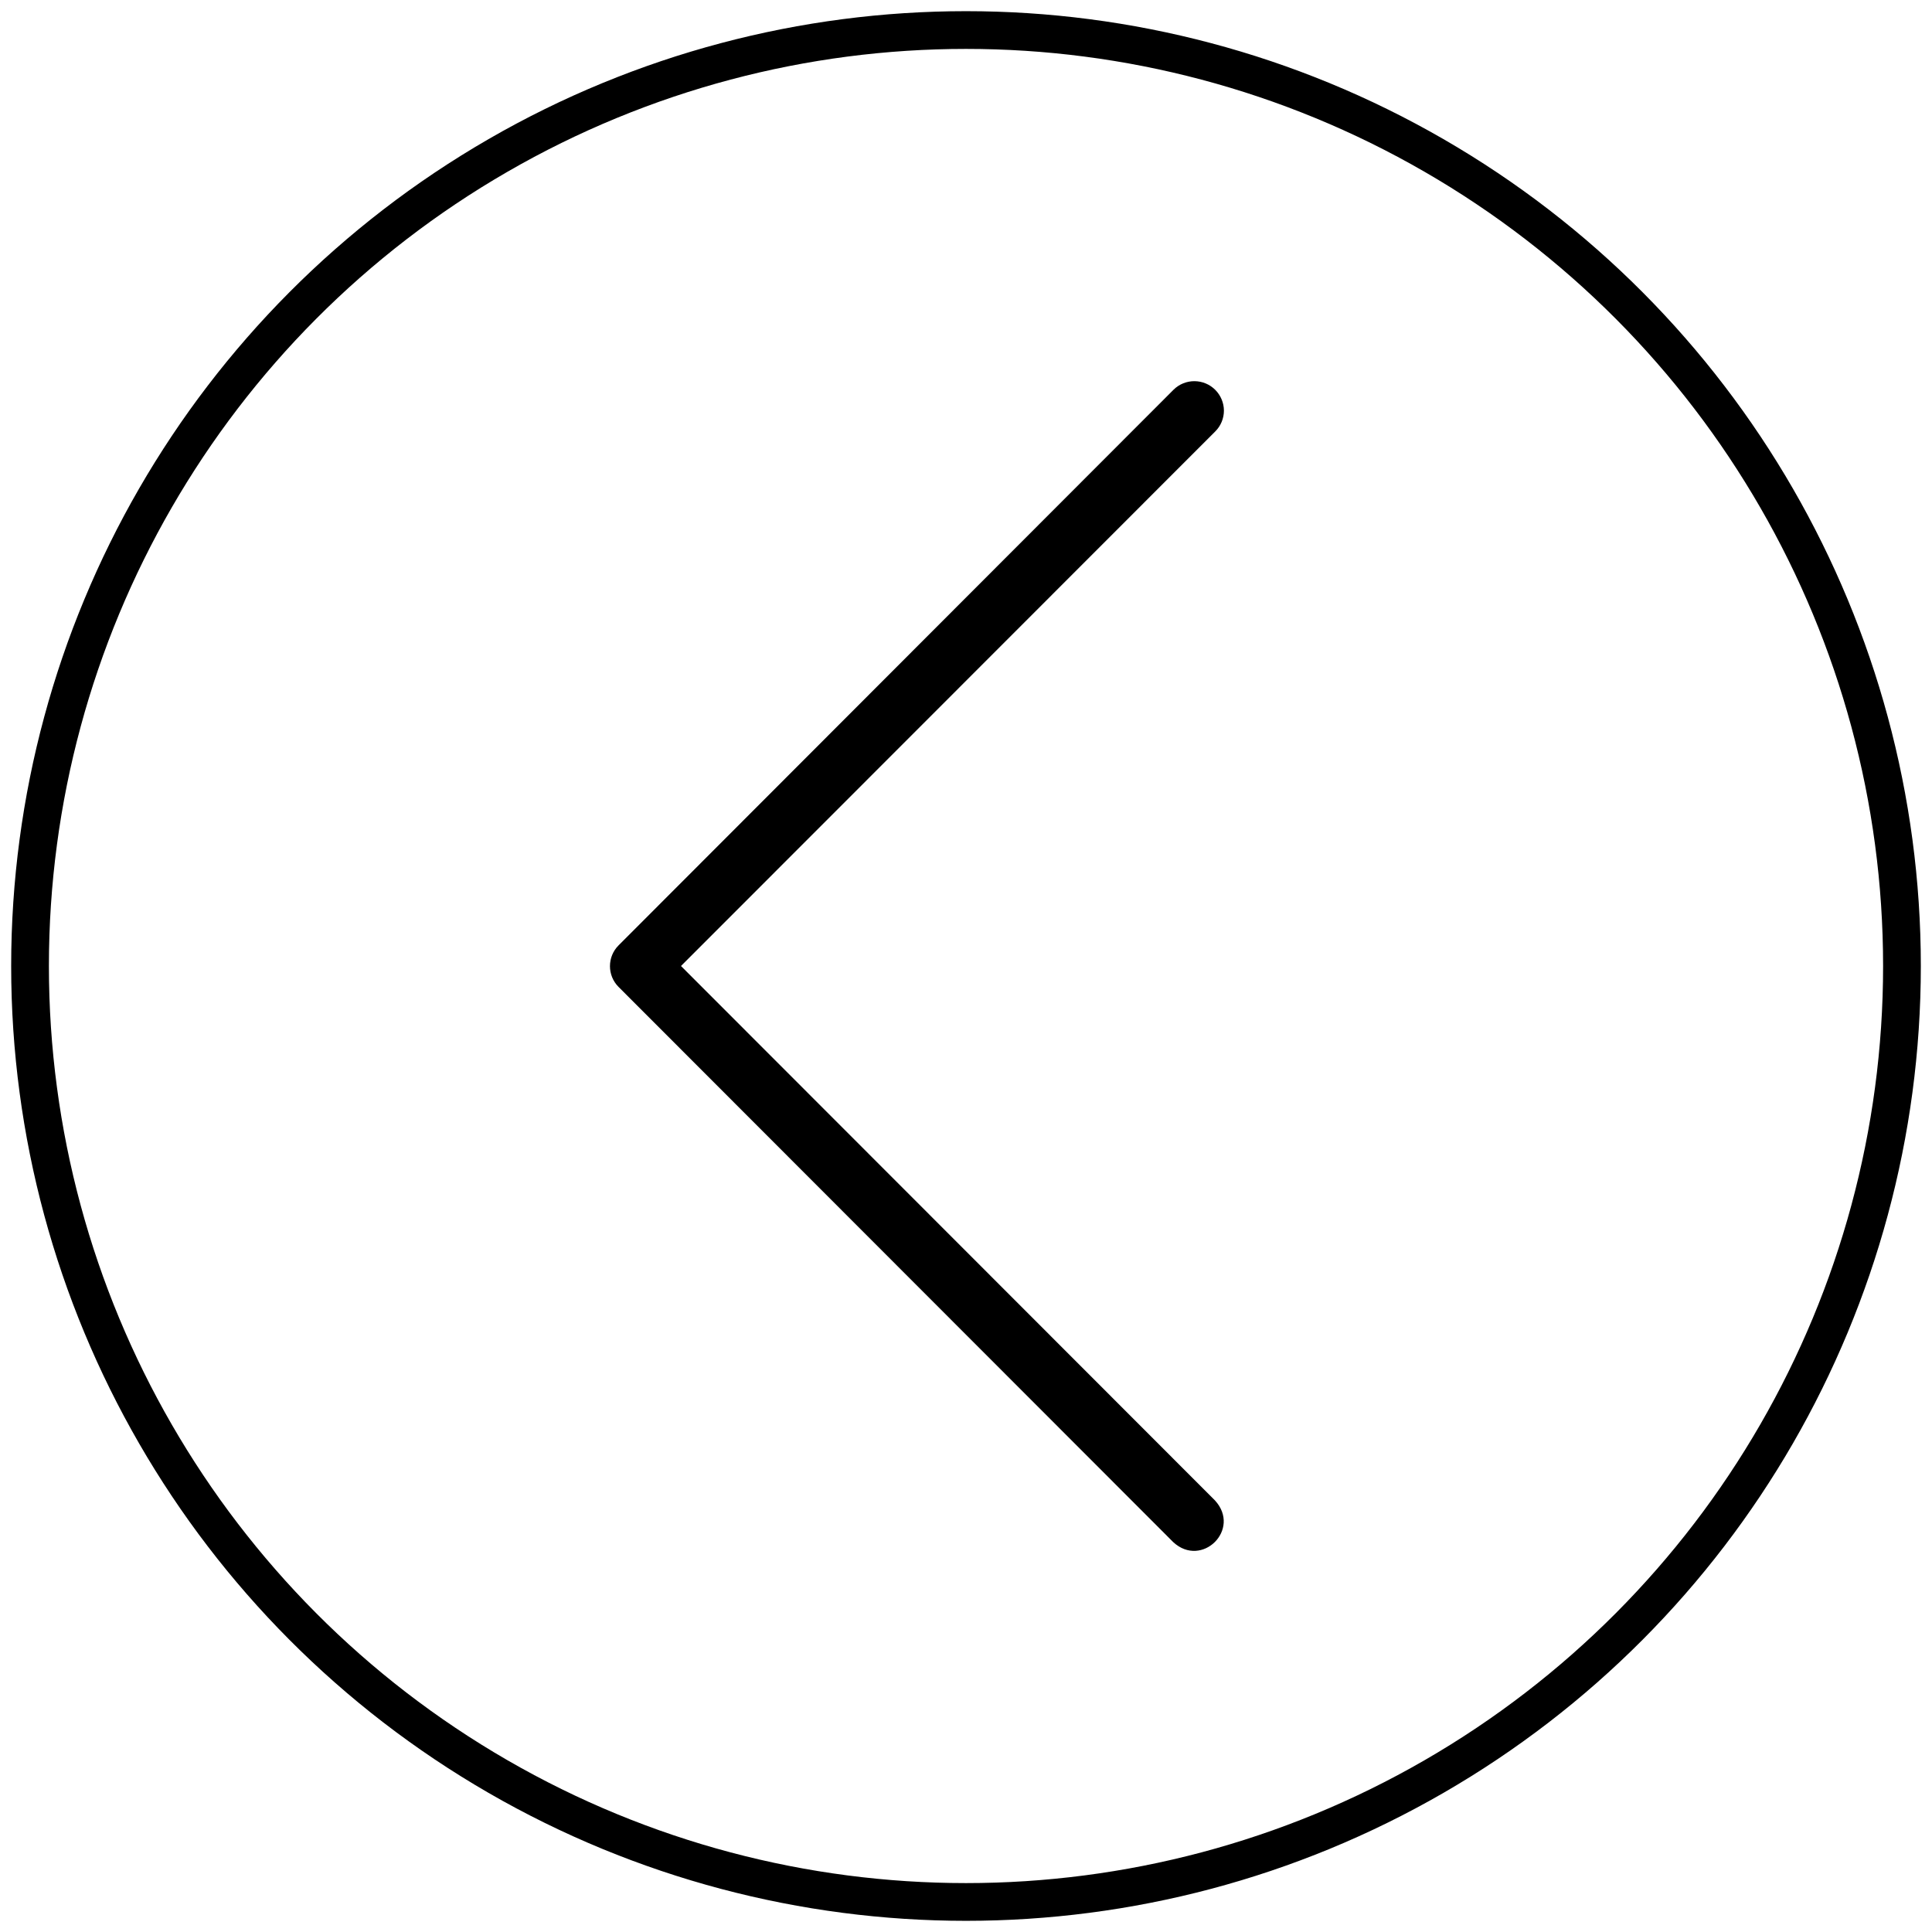
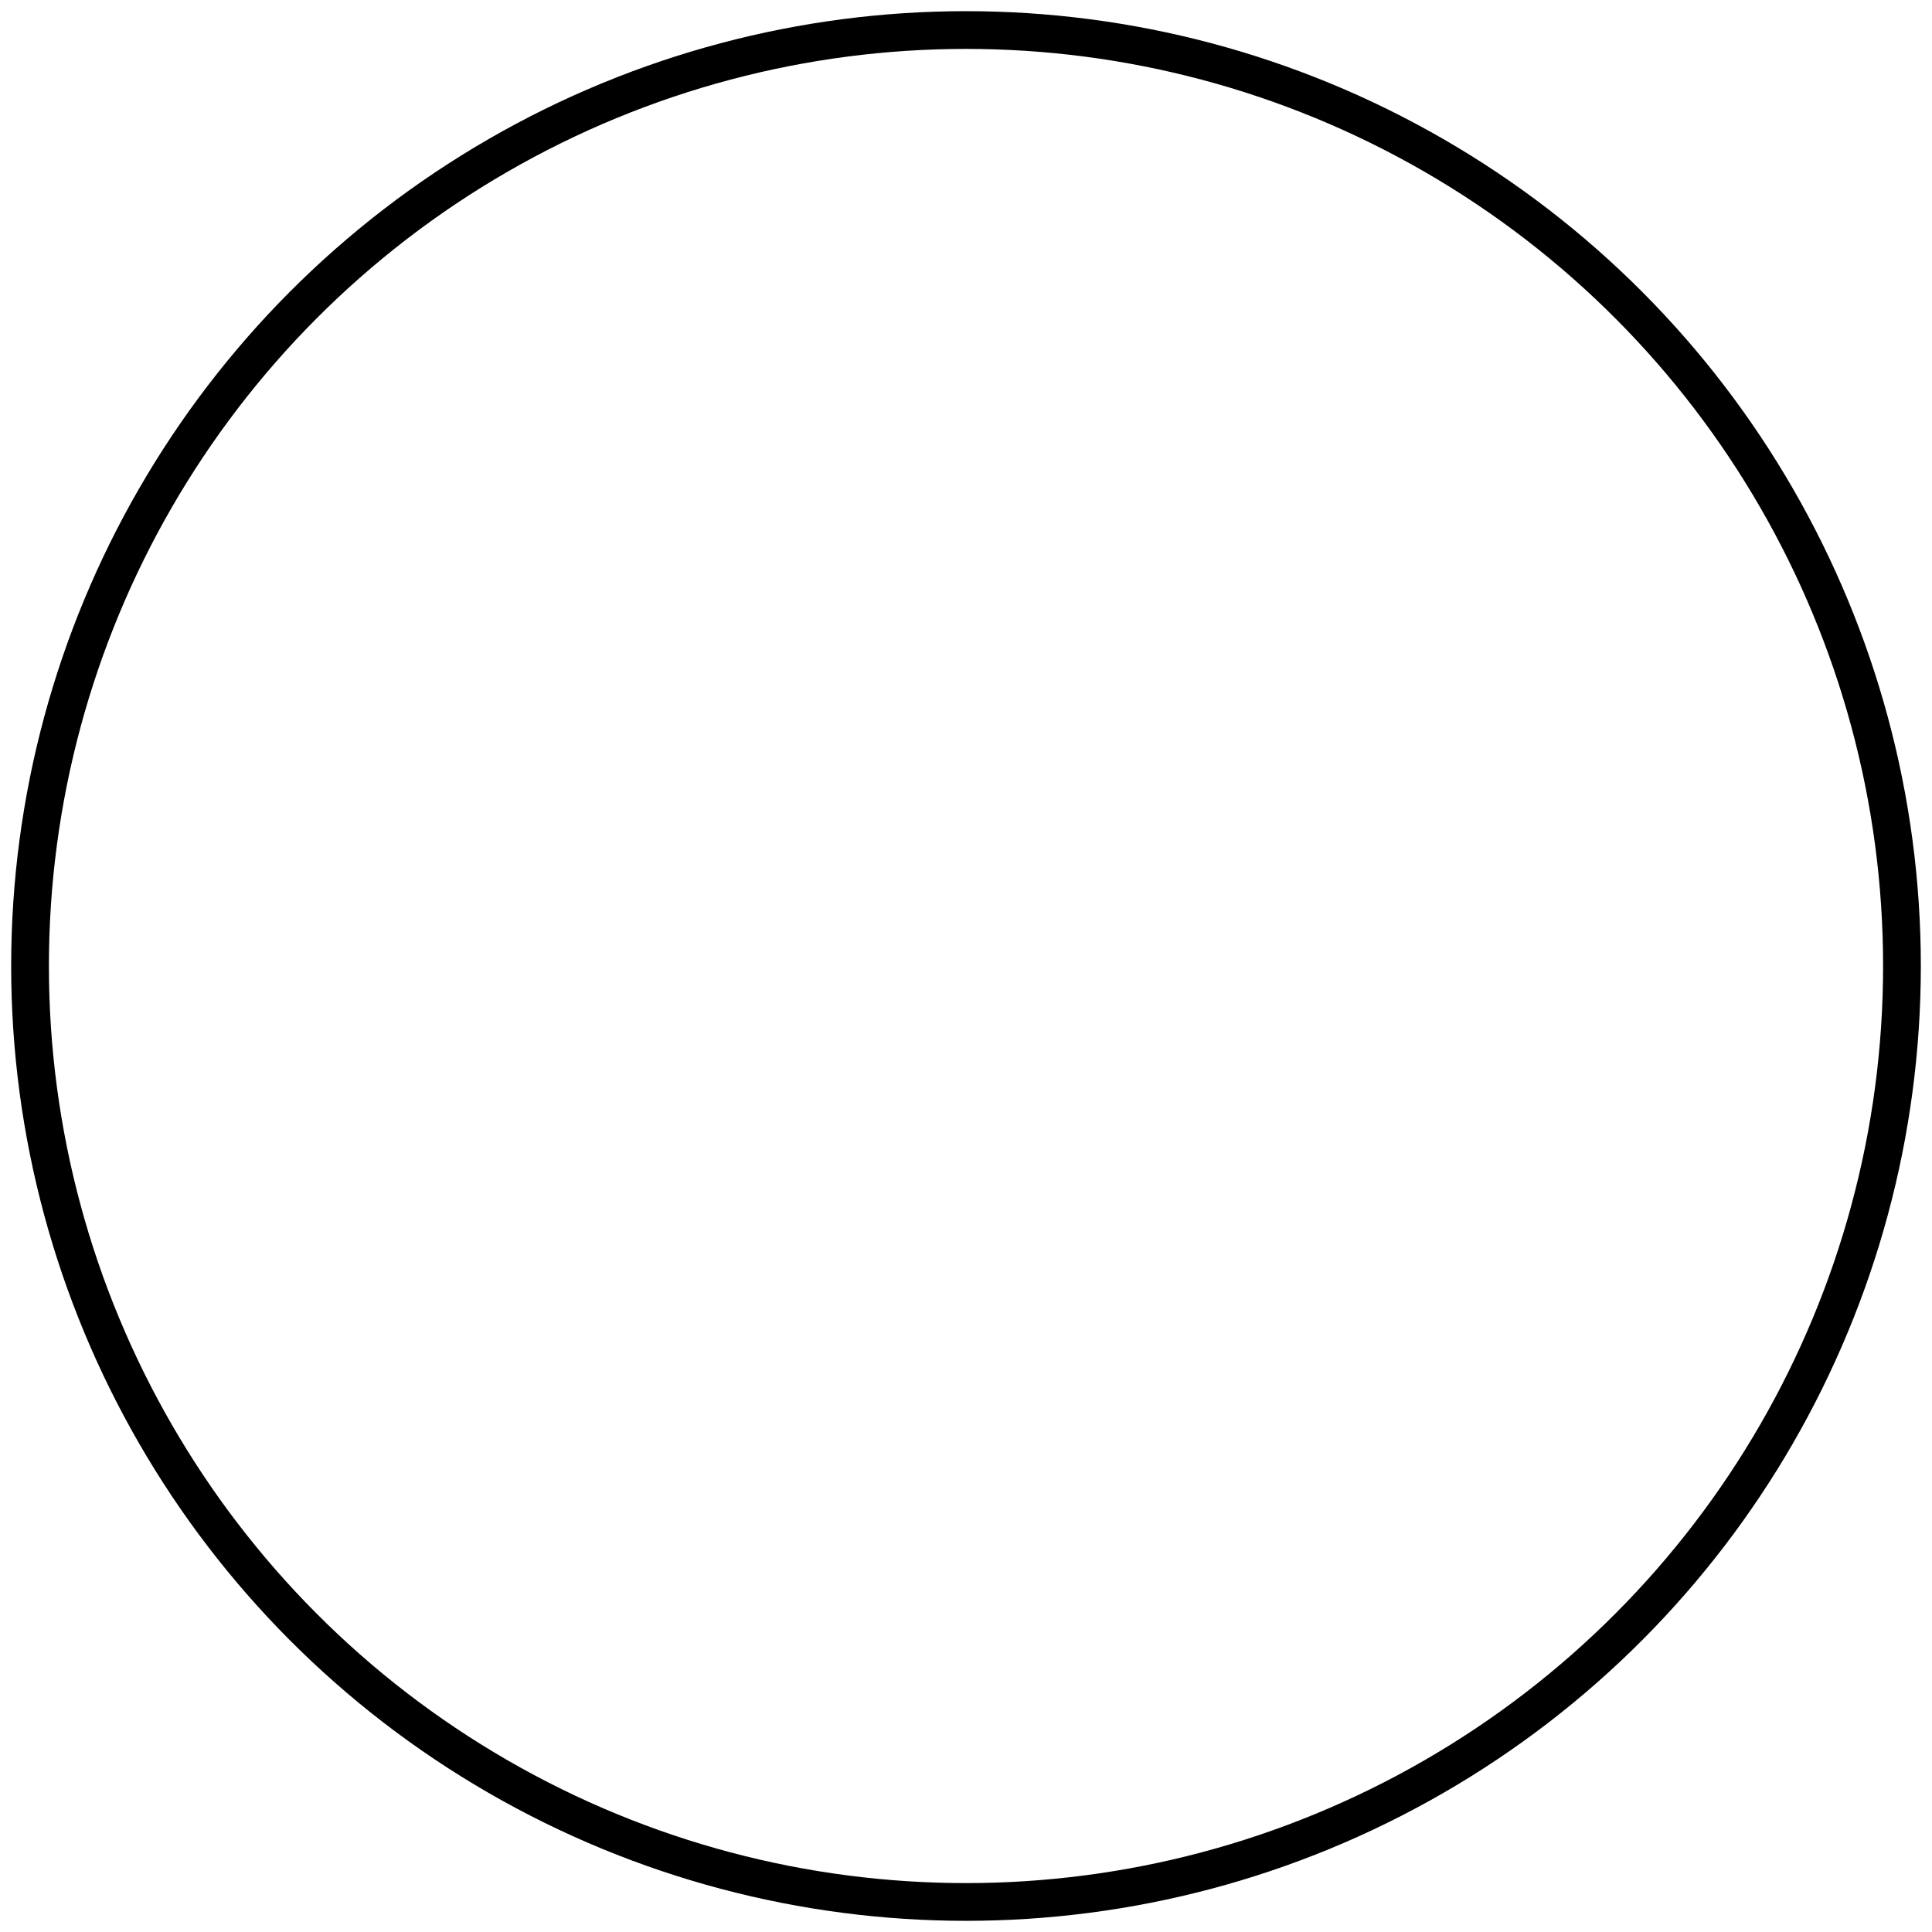
<svg xmlns="http://www.w3.org/2000/svg" id="Layer_1" viewBox="0 0 512 512">
  <defs>
    <style> .cls-1 { fill: none; stroke: #000; stroke-miterlimit: 10; stroke-width: 10px; } </style>
  </defs>
-   <path d="M310.92,408.68l-147-147.14c-3.03-3.04-3.03-7.96,0-11l147.07-147.25c3.07-3.05,8.04-3.03,11.09.05,1.44,1.46,2.26,3.42,2.27,5.47,0,2.07-.82,4.06-2.29,5.52l-141.59,141.67,141.51,141.63c7.05,7.7-3.5,18.05-11.06,11.05h0Z" />
  <circle class="cls-1" cx="256" cy="256" r="248.04" />
</svg>